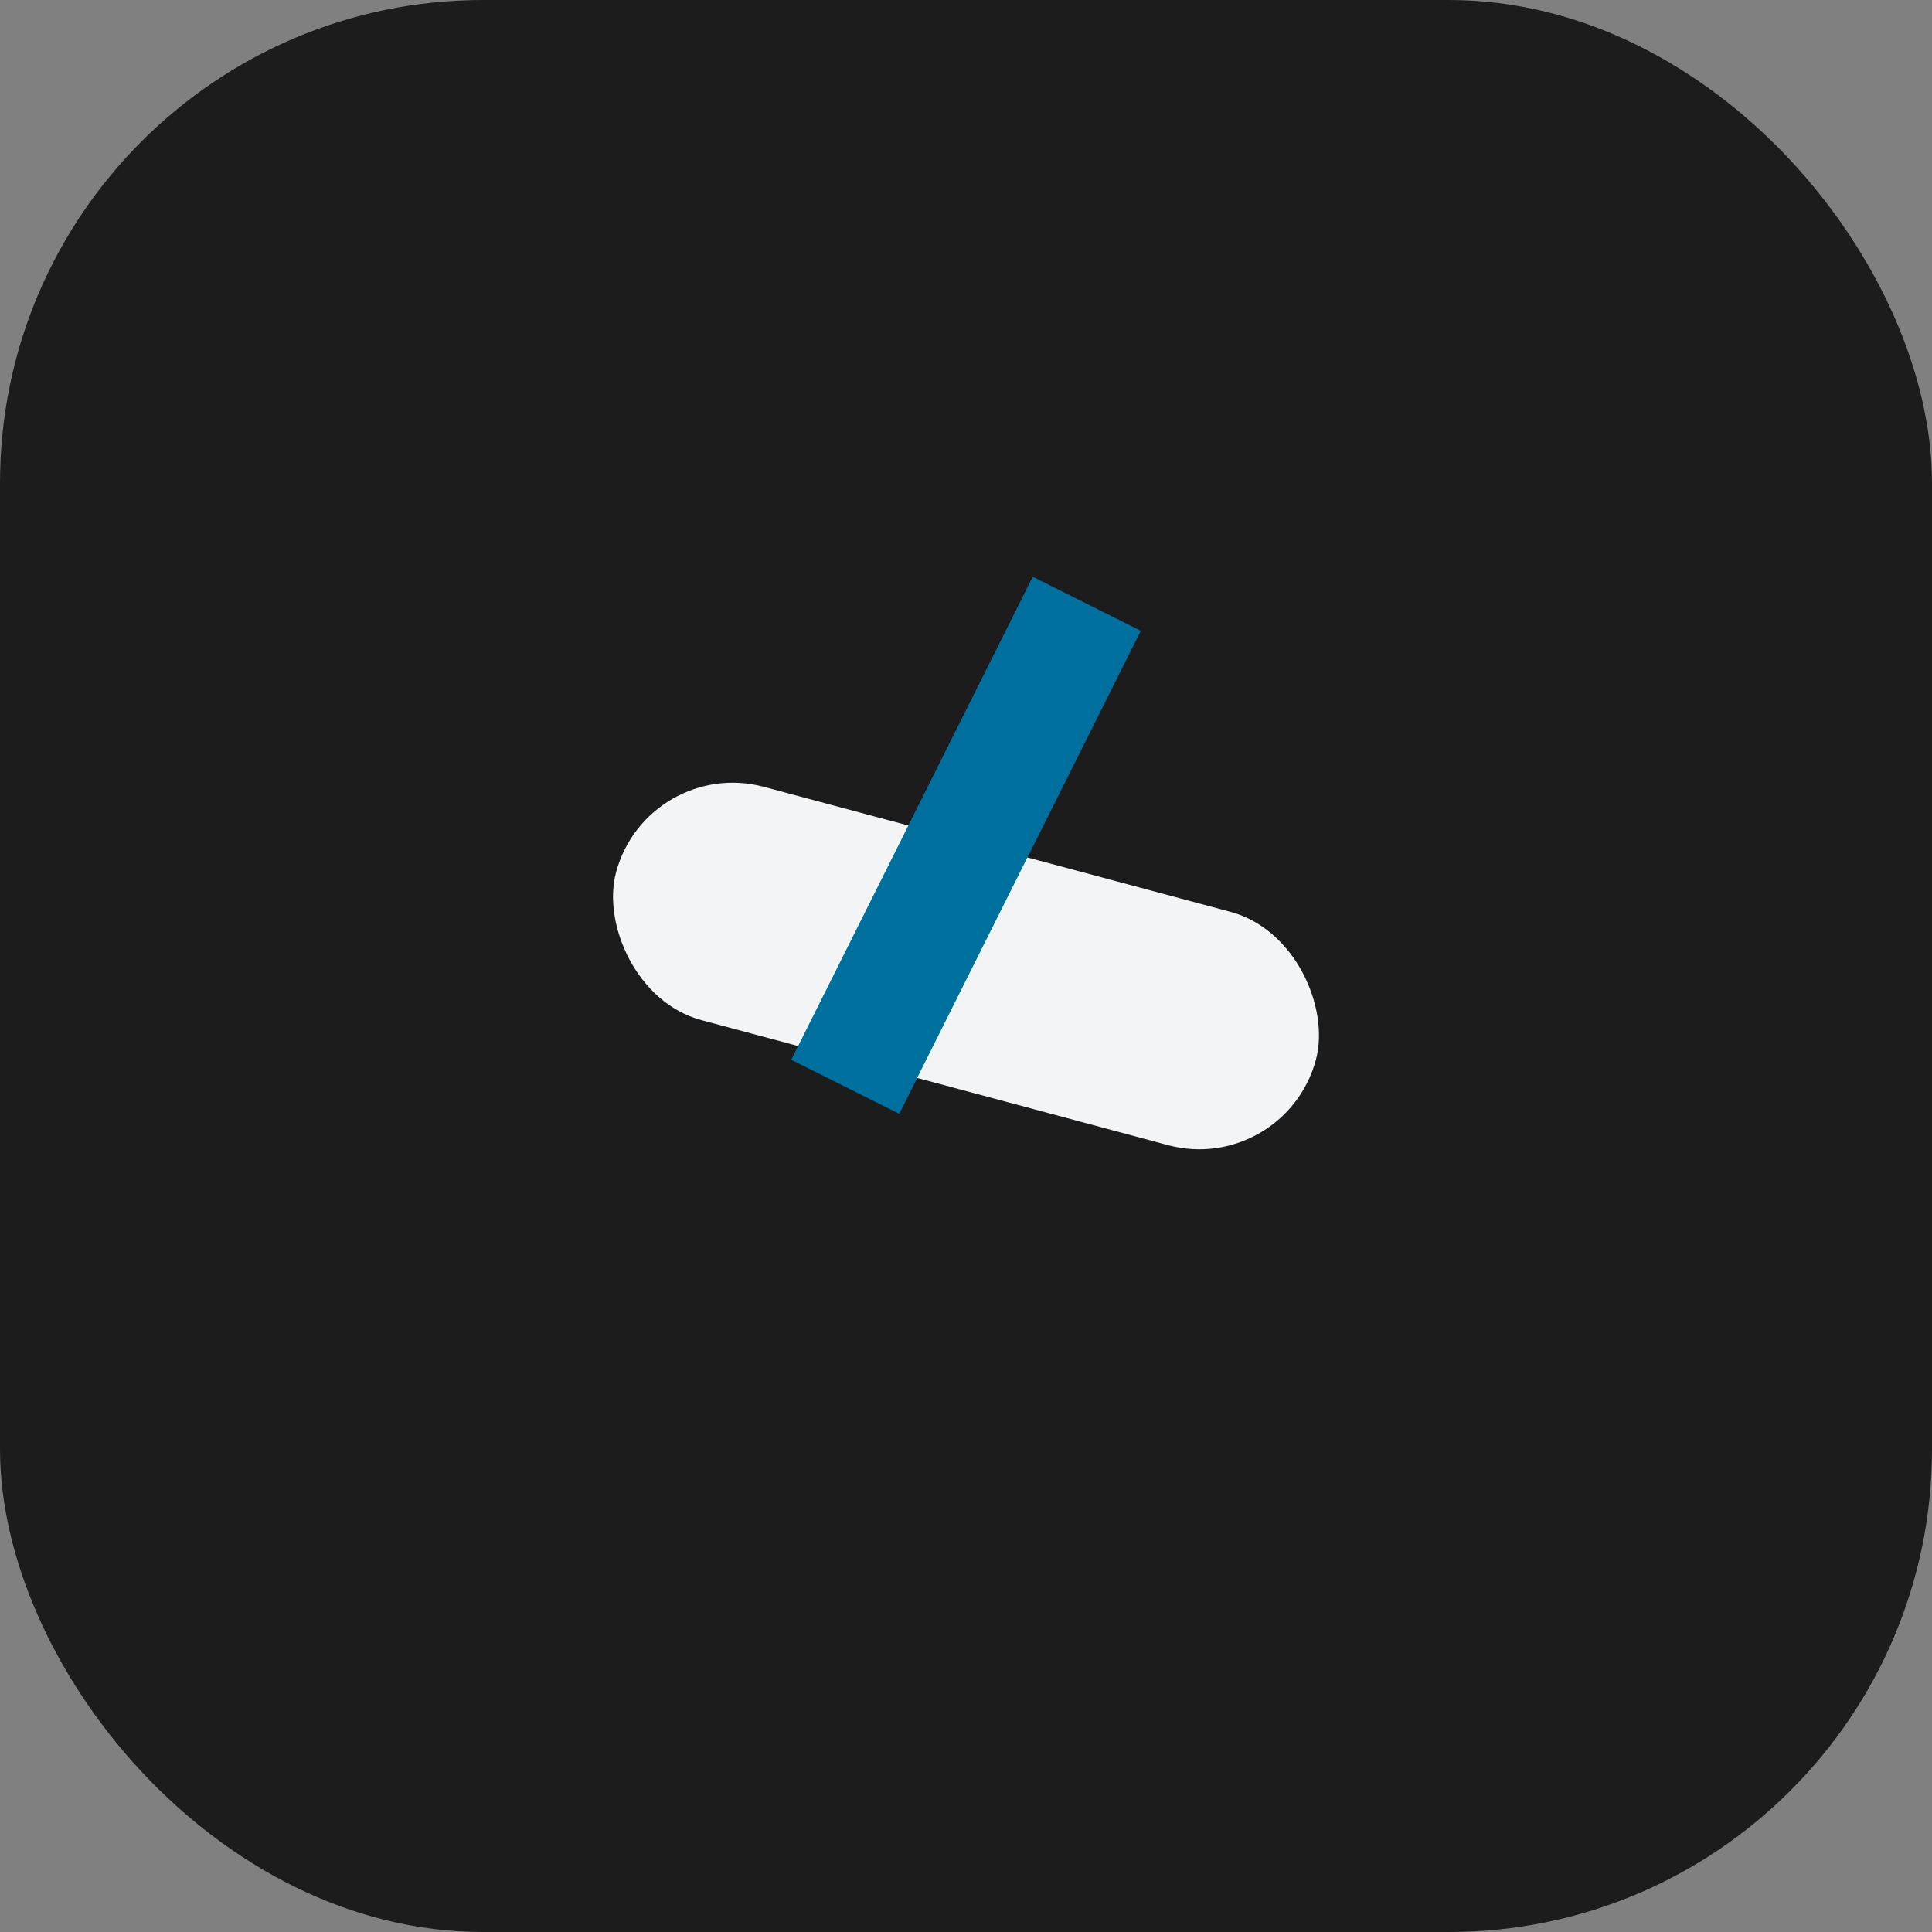
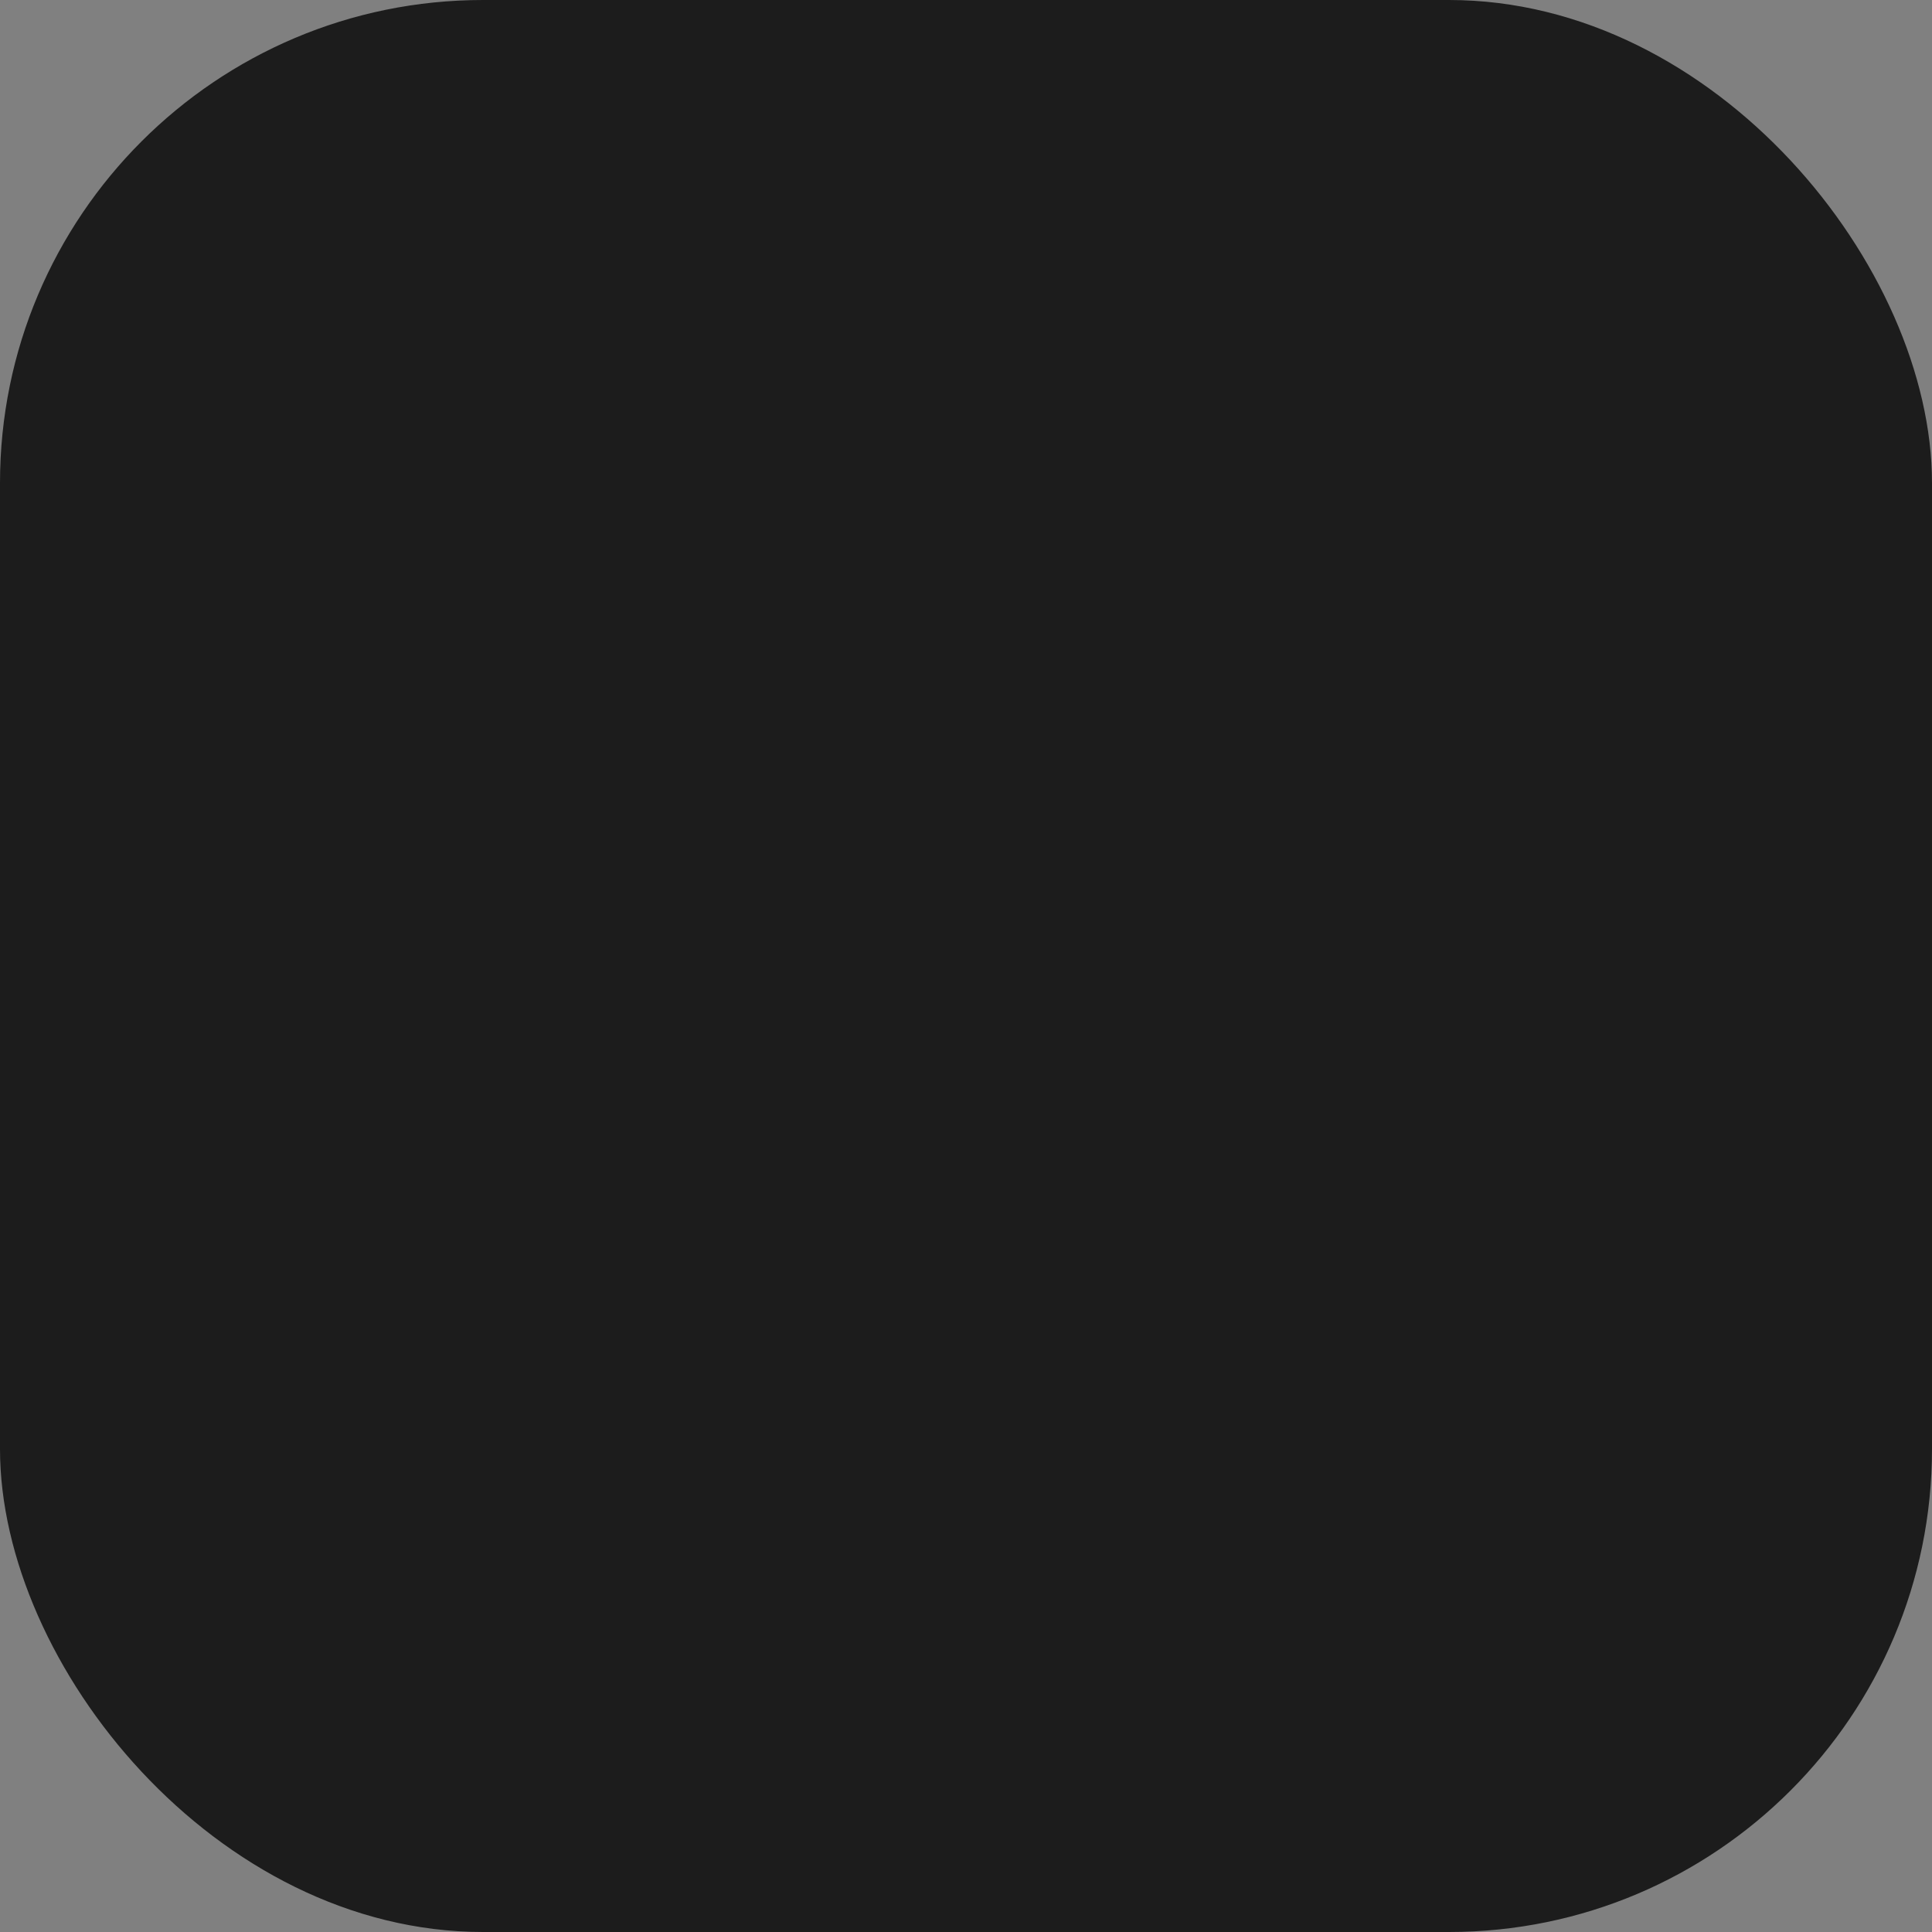
<svg xmlns="http://www.w3.org/2000/svg" width="32" height="32" viewBox="0 0 32 32">
  <rect x="0" y="0" width="32" height="32" fill="#808080" stroke="none" />
  <rect width="32" height="32" rx="8" fill="#1C1C1C" />
-   <rect x="10" y="14" width="12" height="4" rx="2" fill="#F3F4F6" transform="rotate(15 16 16)" />
-   <path d="M14 18l4-8" stroke="#00709E" stroke-width="2" />
</svg>